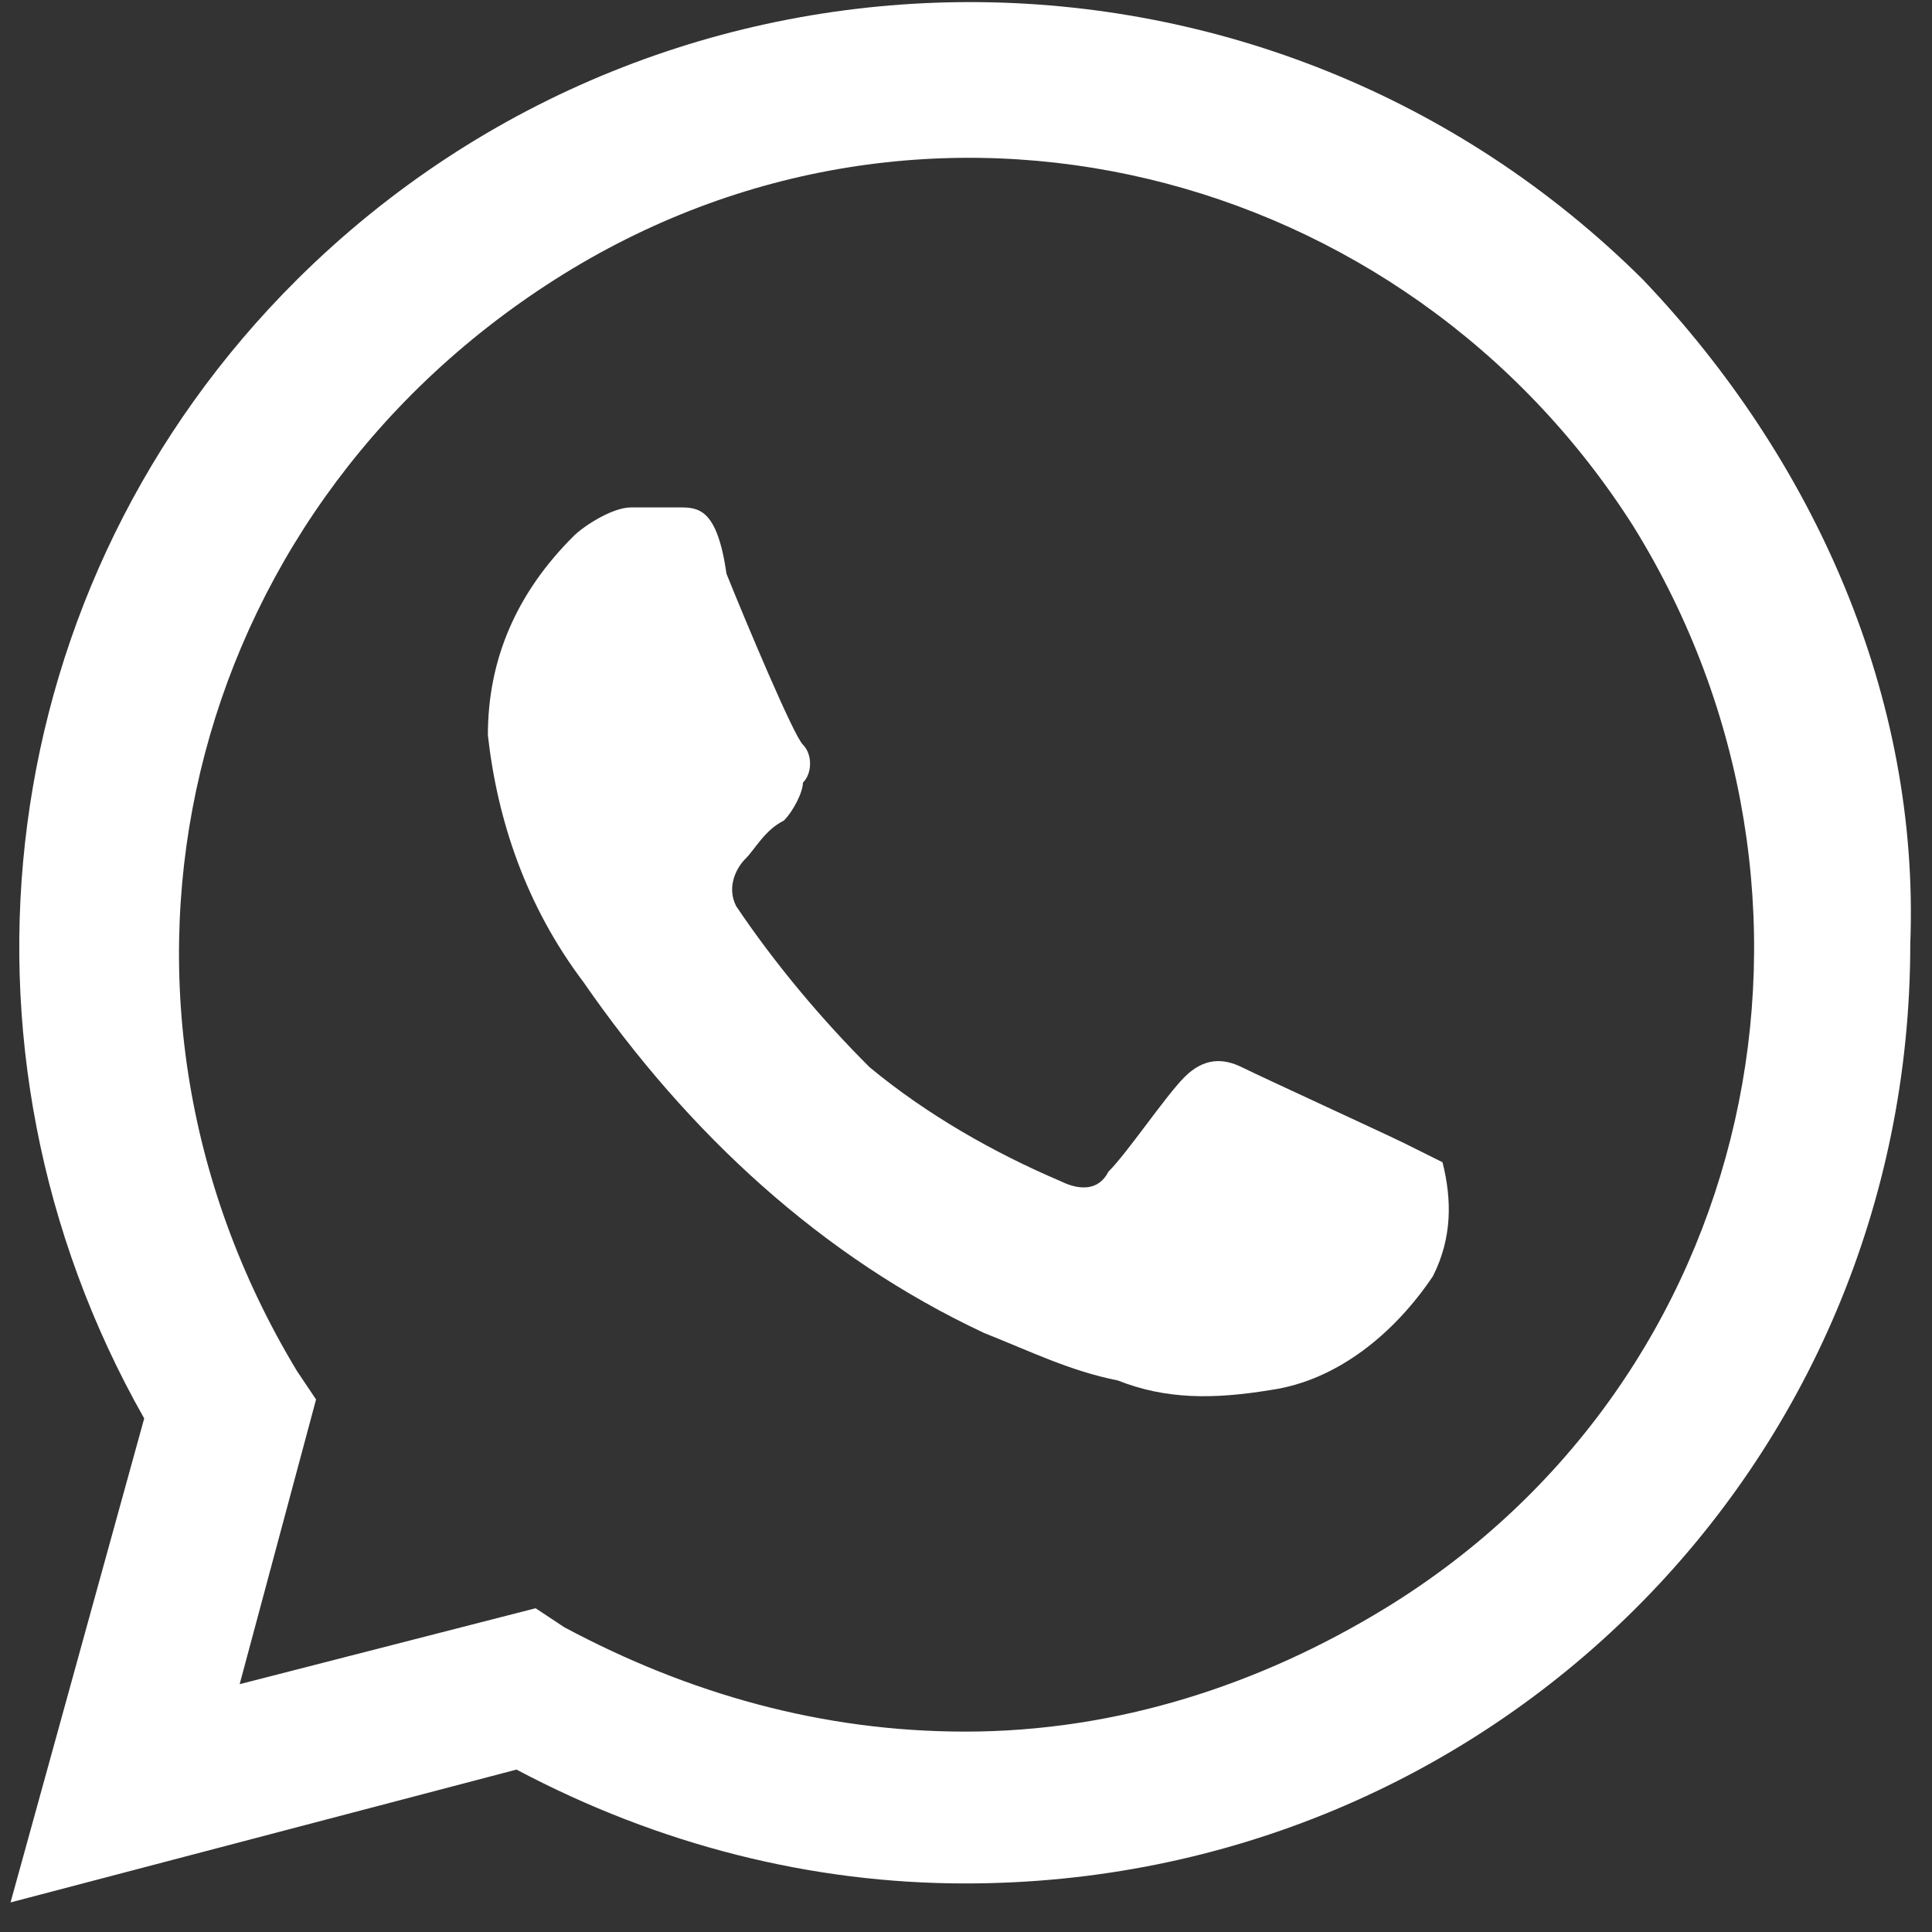
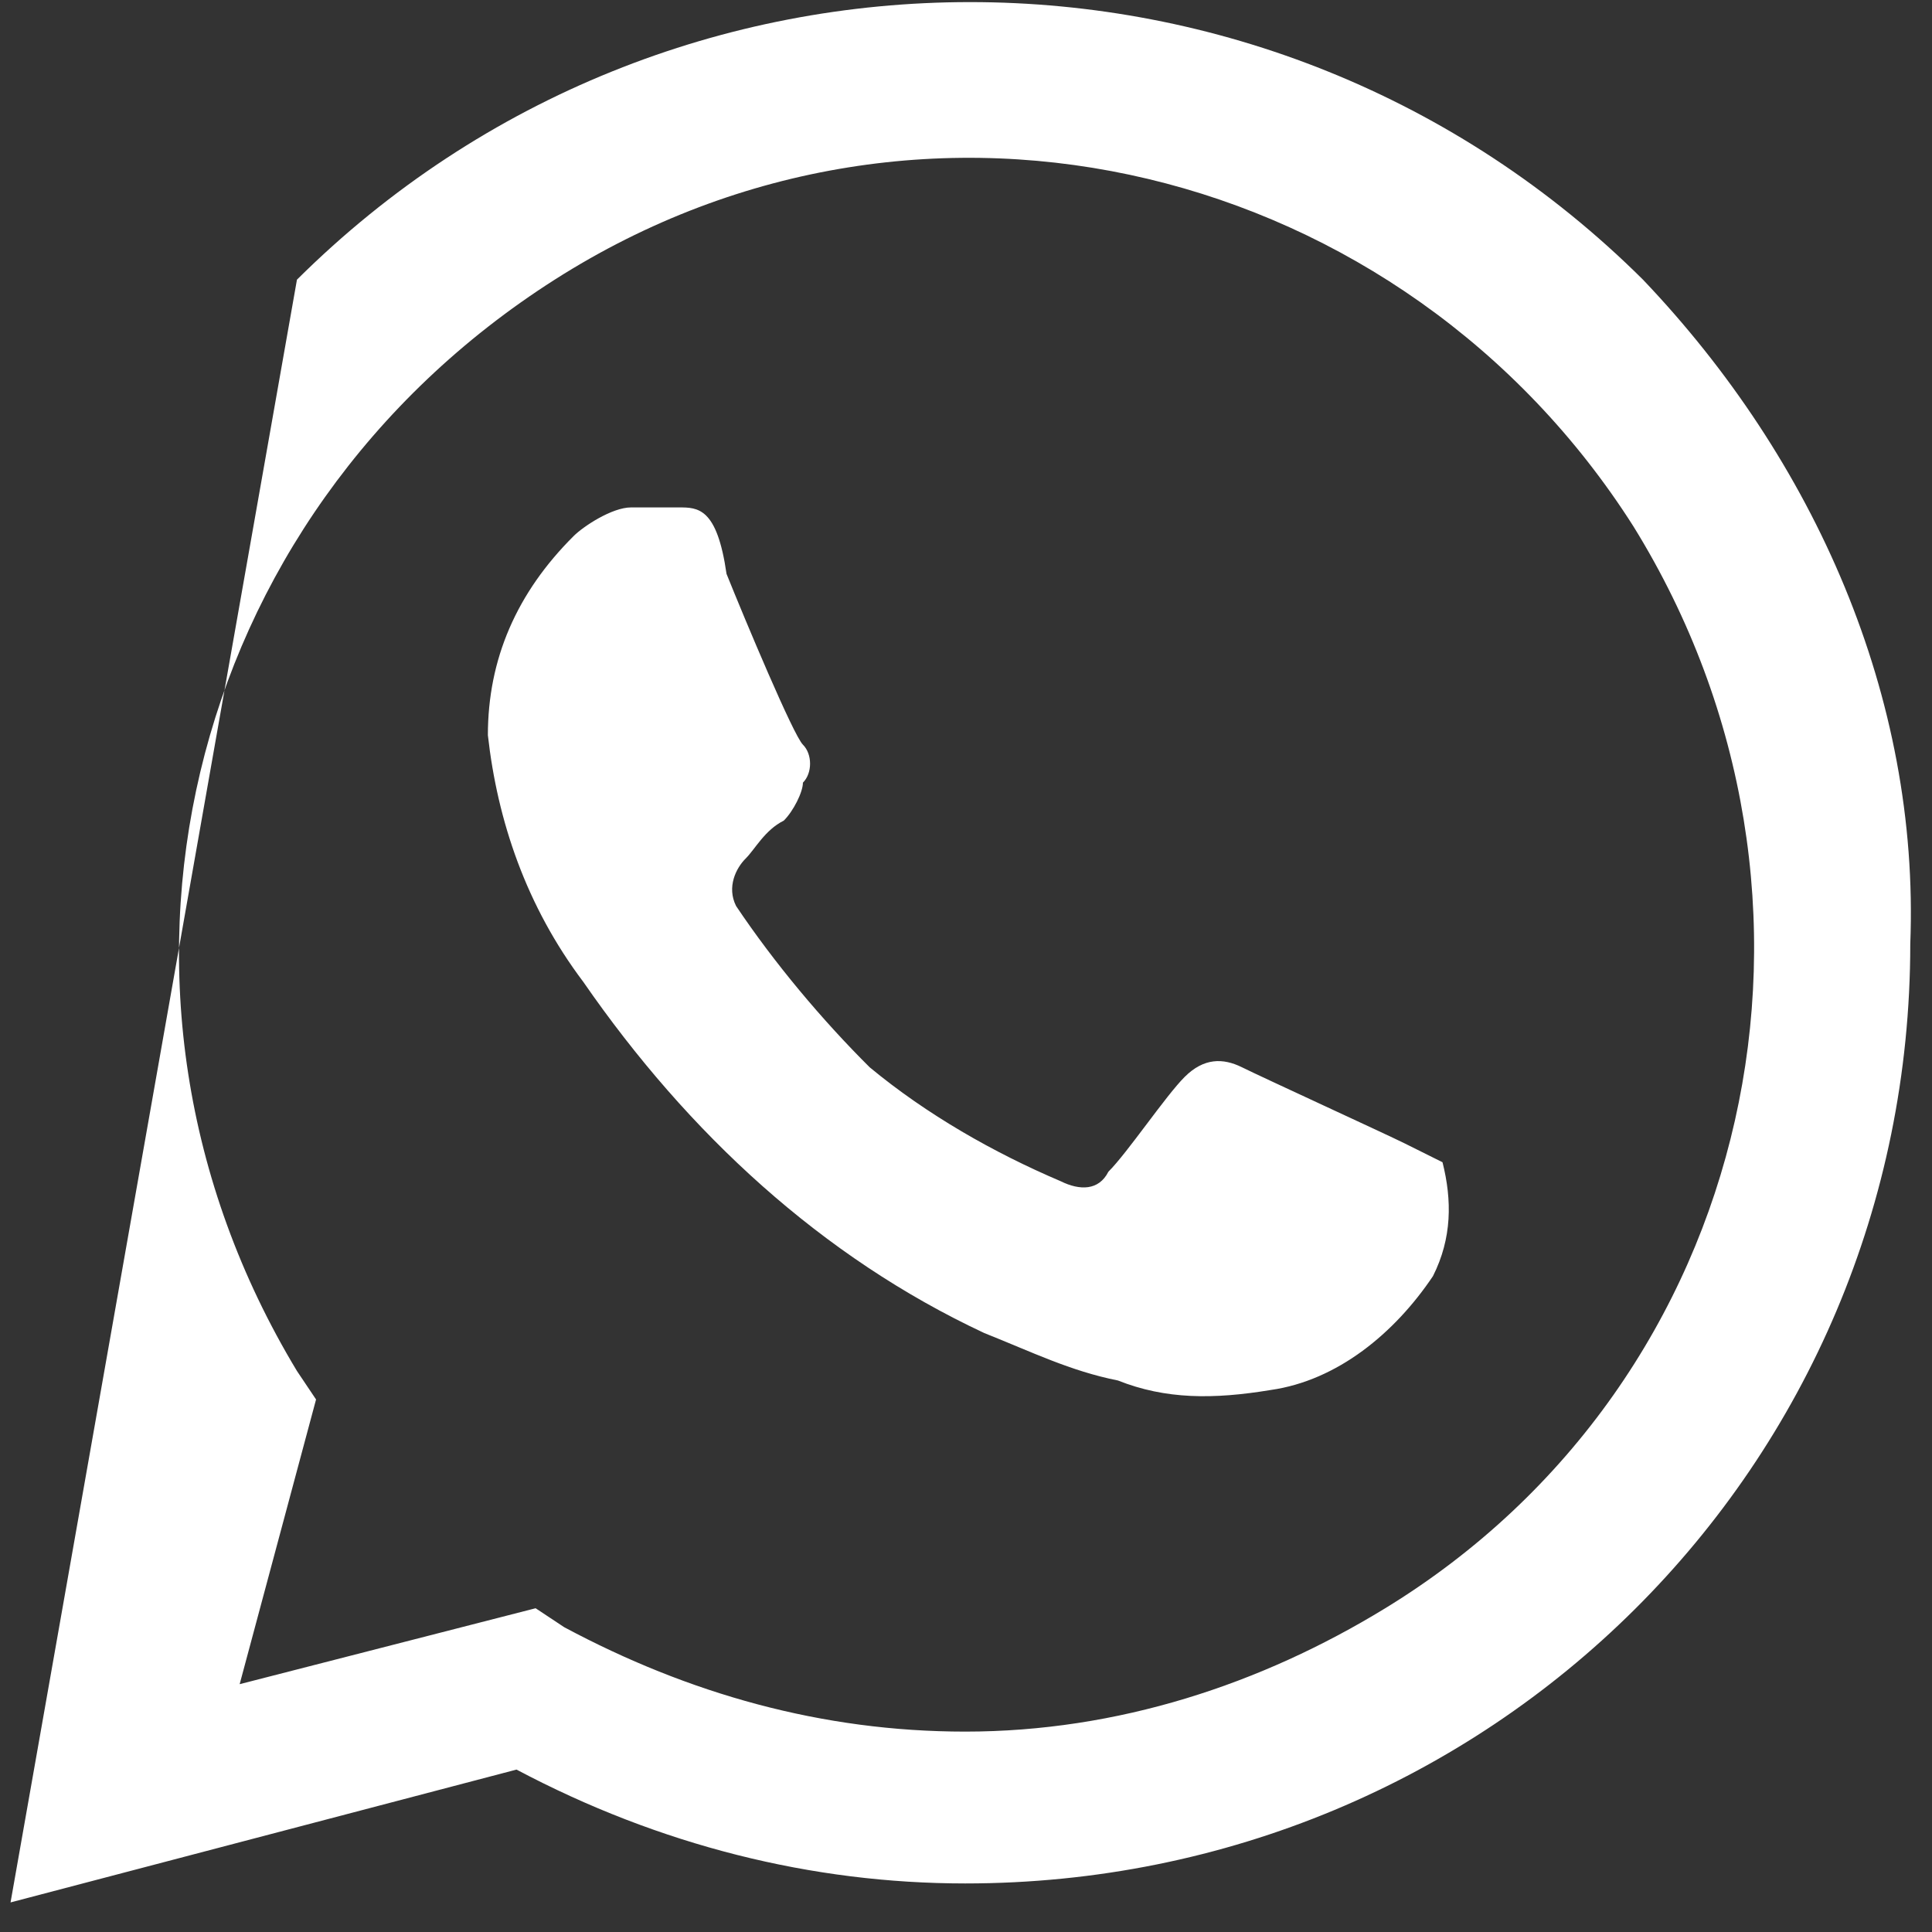
<svg xmlns="http://www.w3.org/2000/svg" width="61" height="61" viewBox="0 0 61 61" fill="none">
  <rect x="0" y="0" width="61" height="61" fill="#333333" stroke="none" />
-   <path d="M44.34 36.096C43.737 35.797 39.818 33.999 39.216 33.699C38.613 33.4 38.01 33.4 37.407 33.999C36.804 34.598 35.599 36.396 34.996 36.995C34.694 37.594 34.092 37.594 33.489 37.295C31.379 36.396 29.269 35.197 27.46 33.699C25.953 32.201 24.446 30.404 23.241 28.606C22.939 28.006 23.241 27.407 23.542 27.108C23.843 26.808 24.145 26.209 24.748 25.909C25.049 25.61 25.351 25.01 25.351 24.711C25.652 24.411 25.652 23.812 25.351 23.512C25.049 23.212 23.542 19.617 22.939 18.119C22.638 16.021 22.035 16.021 21.432 16.021H19.925C19.322 16.021 18.418 16.621 18.117 16.92C16.308 18.718 15.404 20.816 15.404 23.212C15.705 25.909 16.61 28.606 18.418 31.003C21.734 35.797 25.953 39.692 31.077 42.089C32.584 42.688 33.79 43.287 35.297 43.587C36.804 44.186 38.311 44.186 40.12 43.887C42.23 43.587 44.038 42.089 45.244 40.291C45.847 39.093 45.847 37.894 45.545 36.696L44.34 36.096ZM51.875 8.83C40.12 -2.855 21.131 -2.855 9.376 8.83C-0.269 18.419 -2.078 33.1 4.553 44.785L0.333 60.066L16.308 55.872C20.829 58.269 25.652 59.467 30.475 59.467C47.052 59.467 60.314 46.284 60.314 29.804C60.616 22.014 57.3 14.523 51.875 8.83ZM43.737 50.778C39.818 53.175 35.297 54.673 30.475 54.673C25.953 54.673 21.734 53.475 17.815 51.377L16.911 50.778L7.567 53.175L9.979 44.186L9.376 43.287C2.142 31.302 5.759 16.321 17.514 8.83C29.269 1.34 44.34 5.235 51.574 16.621C58.807 28.306 55.492 43.587 43.737 50.778Z" fill="white" />
+   <path d="M44.34 36.096C43.737 35.797 39.818 33.999 39.216 33.699C38.613 33.4 38.01 33.4 37.407 33.999C36.804 34.598 35.599 36.396 34.996 36.995C34.694 37.594 34.092 37.594 33.489 37.295C31.379 36.396 29.269 35.197 27.46 33.699C25.953 32.201 24.446 30.404 23.241 28.606C22.939 28.006 23.241 27.407 23.542 27.108C23.843 26.808 24.145 26.209 24.748 25.909C25.049 25.61 25.351 25.01 25.351 24.711C25.652 24.411 25.652 23.812 25.351 23.512C25.049 23.212 23.542 19.617 22.939 18.119C22.638 16.021 22.035 16.021 21.432 16.021H19.925C19.322 16.021 18.418 16.621 18.117 16.92C16.308 18.718 15.404 20.816 15.404 23.212C15.705 25.909 16.61 28.606 18.418 31.003C21.734 35.797 25.953 39.692 31.077 42.089C32.584 42.688 33.79 43.287 35.297 43.587C36.804 44.186 38.311 44.186 40.12 43.887C42.23 43.587 44.038 42.089 45.244 40.291C45.847 39.093 45.847 37.894 45.545 36.696L44.34 36.096ZM51.875 8.83C40.12 -2.855 21.131 -2.855 9.376 8.83L0.333 60.066L16.308 55.872C20.829 58.269 25.652 59.467 30.475 59.467C47.052 59.467 60.314 46.284 60.314 29.804C60.616 22.014 57.3 14.523 51.875 8.83ZM43.737 50.778C39.818 53.175 35.297 54.673 30.475 54.673C25.953 54.673 21.734 53.475 17.815 51.377L16.911 50.778L7.567 53.175L9.979 44.186L9.376 43.287C2.142 31.302 5.759 16.321 17.514 8.83C29.269 1.34 44.34 5.235 51.574 16.621C58.807 28.306 55.492 43.587 43.737 50.778Z" fill="white" />
</svg>